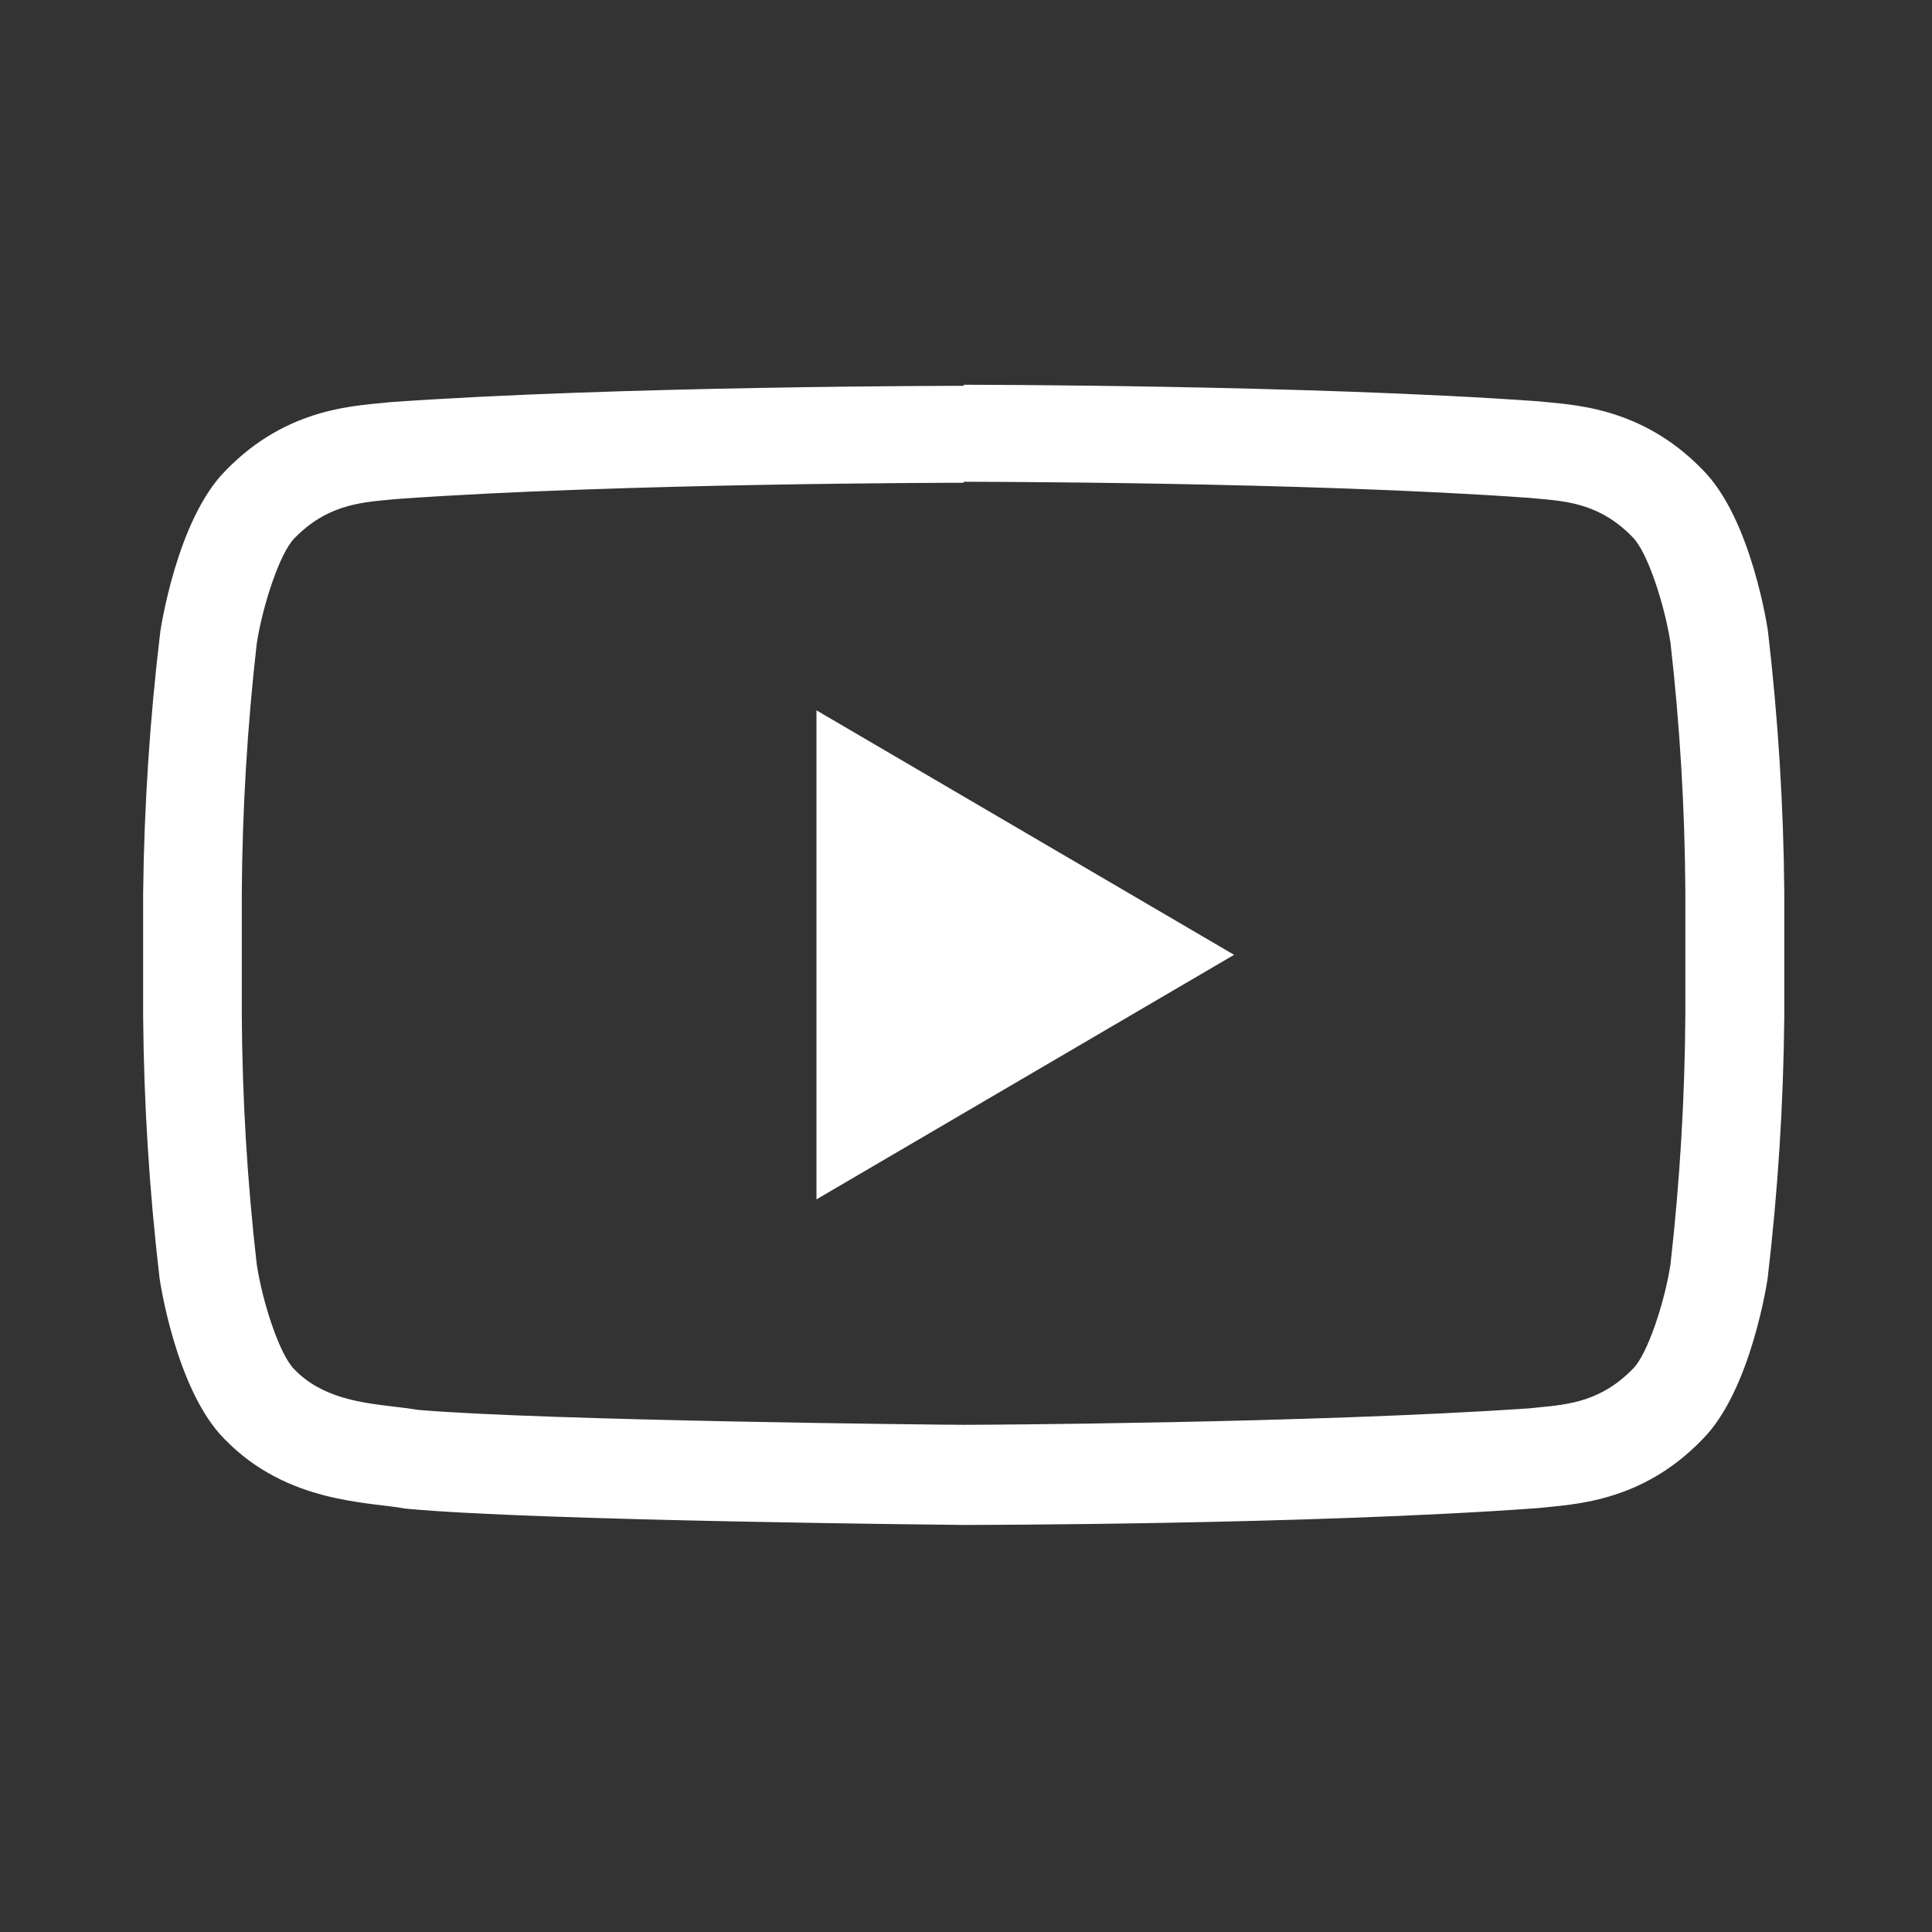
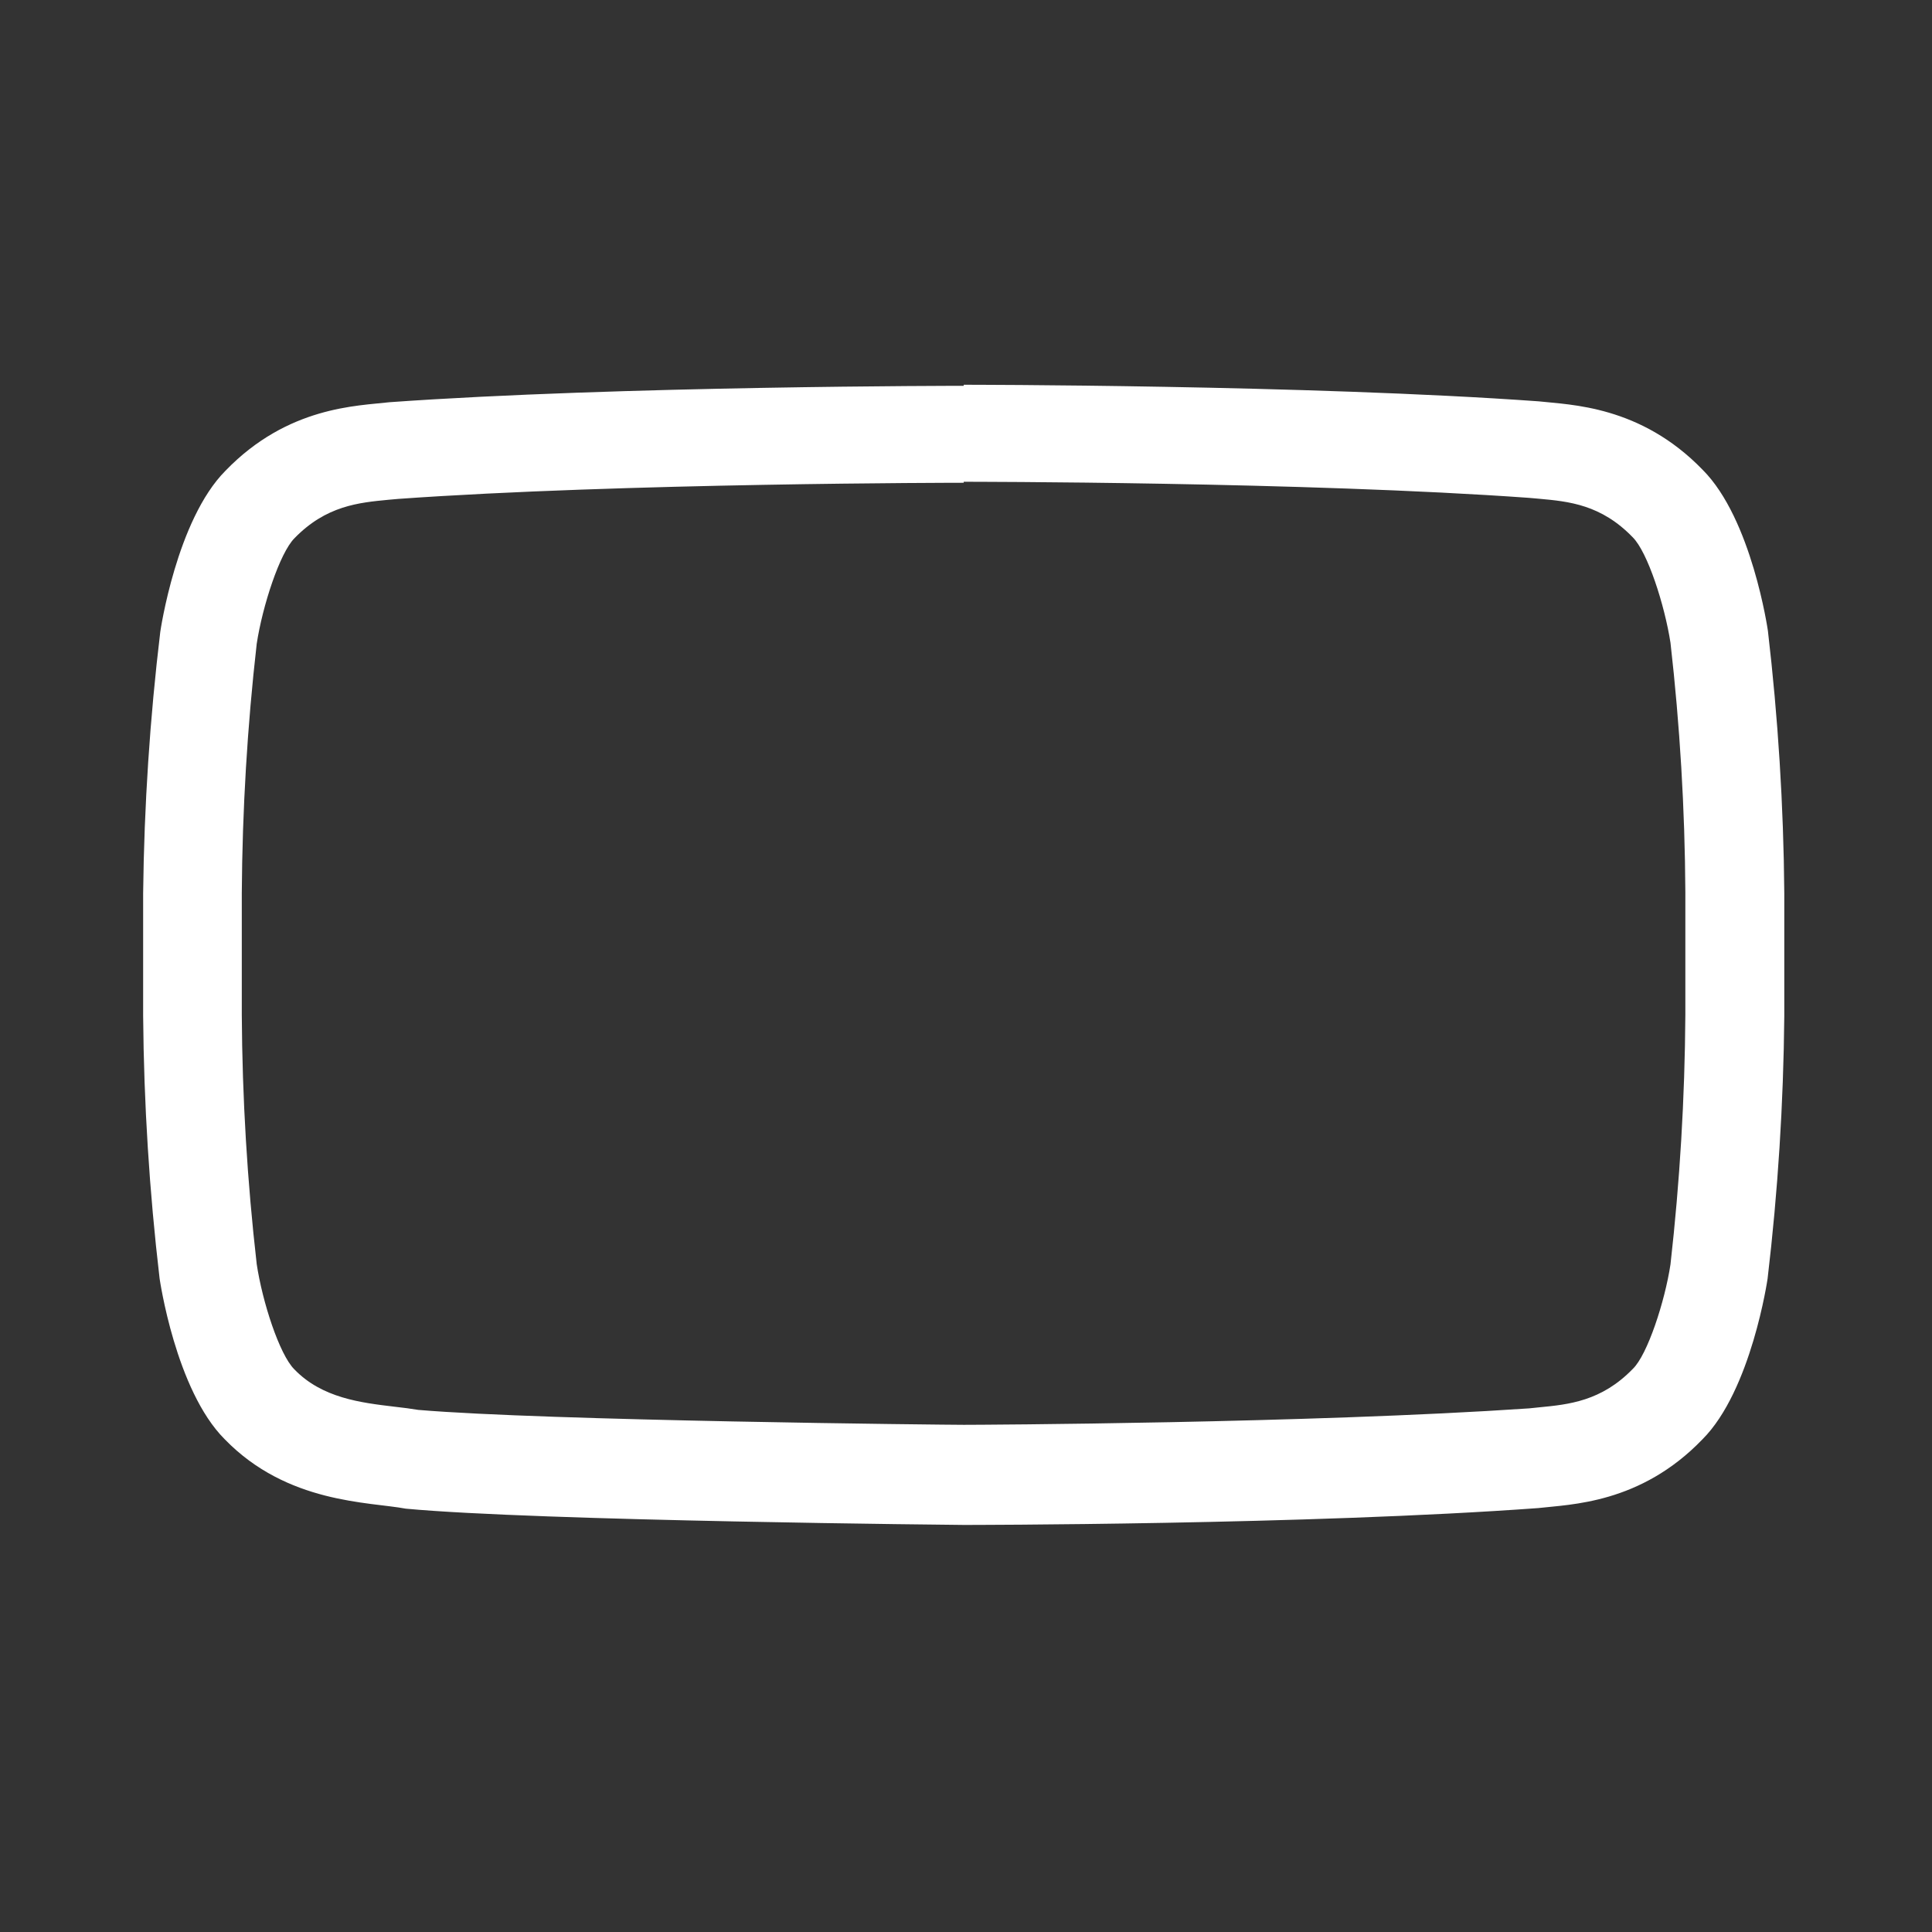
<svg xmlns="http://www.w3.org/2000/svg" width="33" height="33" viewBox="0 0 33 33" fill="none">
  <rect x="0" y="0" width="33" height="33" fill="#333333" stroke="none" />
  <path d="M16.461 8.229C16.52 8.229 22.302 8.229 26.119 8.504L26.288 8.519C26.797 8.565 27.348 8.618 27.888 9.177C28.143 9.431 28.433 10.334 28.533 10.978C28.694 12.392 28.779 13.813 28.787 15.236V17.336C28.778 18.76 28.693 20.182 28.533 21.597C28.438 22.227 28.14 23.141 27.89 23.381C27.353 23.936 26.79 23.99 26.293 24.038L26.119 24.056C22.368 24.311 16.718 24.337 16.464 24.337C16.171 24.337 9.328 24.268 7.144 24.082C7.014 24.061 6.89 24.044 6.742 24.028C6.161 23.959 5.501 23.88 5.027 23.389C4.772 23.134 4.481 22.234 4.385 21.592C4.223 20.178 4.138 18.757 4.13 17.334V15.254C4.139 13.831 4.224 12.41 4.385 10.996C4.484 10.346 4.78 9.444 5.029 9.194C5.57 8.636 6.133 8.585 6.63 8.537L6.798 8.522C10.62 8.249 16.397 8.246 16.453 8.246H16.461M16.461 6.59C16.461 6.59 10.577 6.59 6.655 6.87C6.107 6.934 4.915 6.939 3.852 8.04C3.014 8.881 2.738 10.79 2.738 10.79C2.56 12.271 2.462 13.762 2.445 15.254V17.354C2.457 18.852 2.551 20.349 2.726 21.837C2.726 21.837 2.998 23.745 3.839 24.584C4.907 25.685 6.306 25.651 6.93 25.769C9.173 25.98 16.461 26.047 16.461 26.047C16.461 26.047 22.35 26.047 26.275 25.759C26.823 25.695 28.018 25.687 29.078 24.586C29.916 23.748 30.192 21.839 30.192 21.839C30.368 20.351 30.463 18.855 30.477 17.357V15.257C30.465 13.759 30.371 12.262 30.197 10.774C30.197 10.774 29.924 8.866 29.083 8.025C28.018 6.924 26.823 6.916 26.28 6.855C22.35 6.572 16.461 6.572 16.461 6.572V6.59Z" fill="white" />
-   <path d="M13.946 12.133V20.486L21.079 16.309L13.946 12.133Z" fill="white" />
</svg>